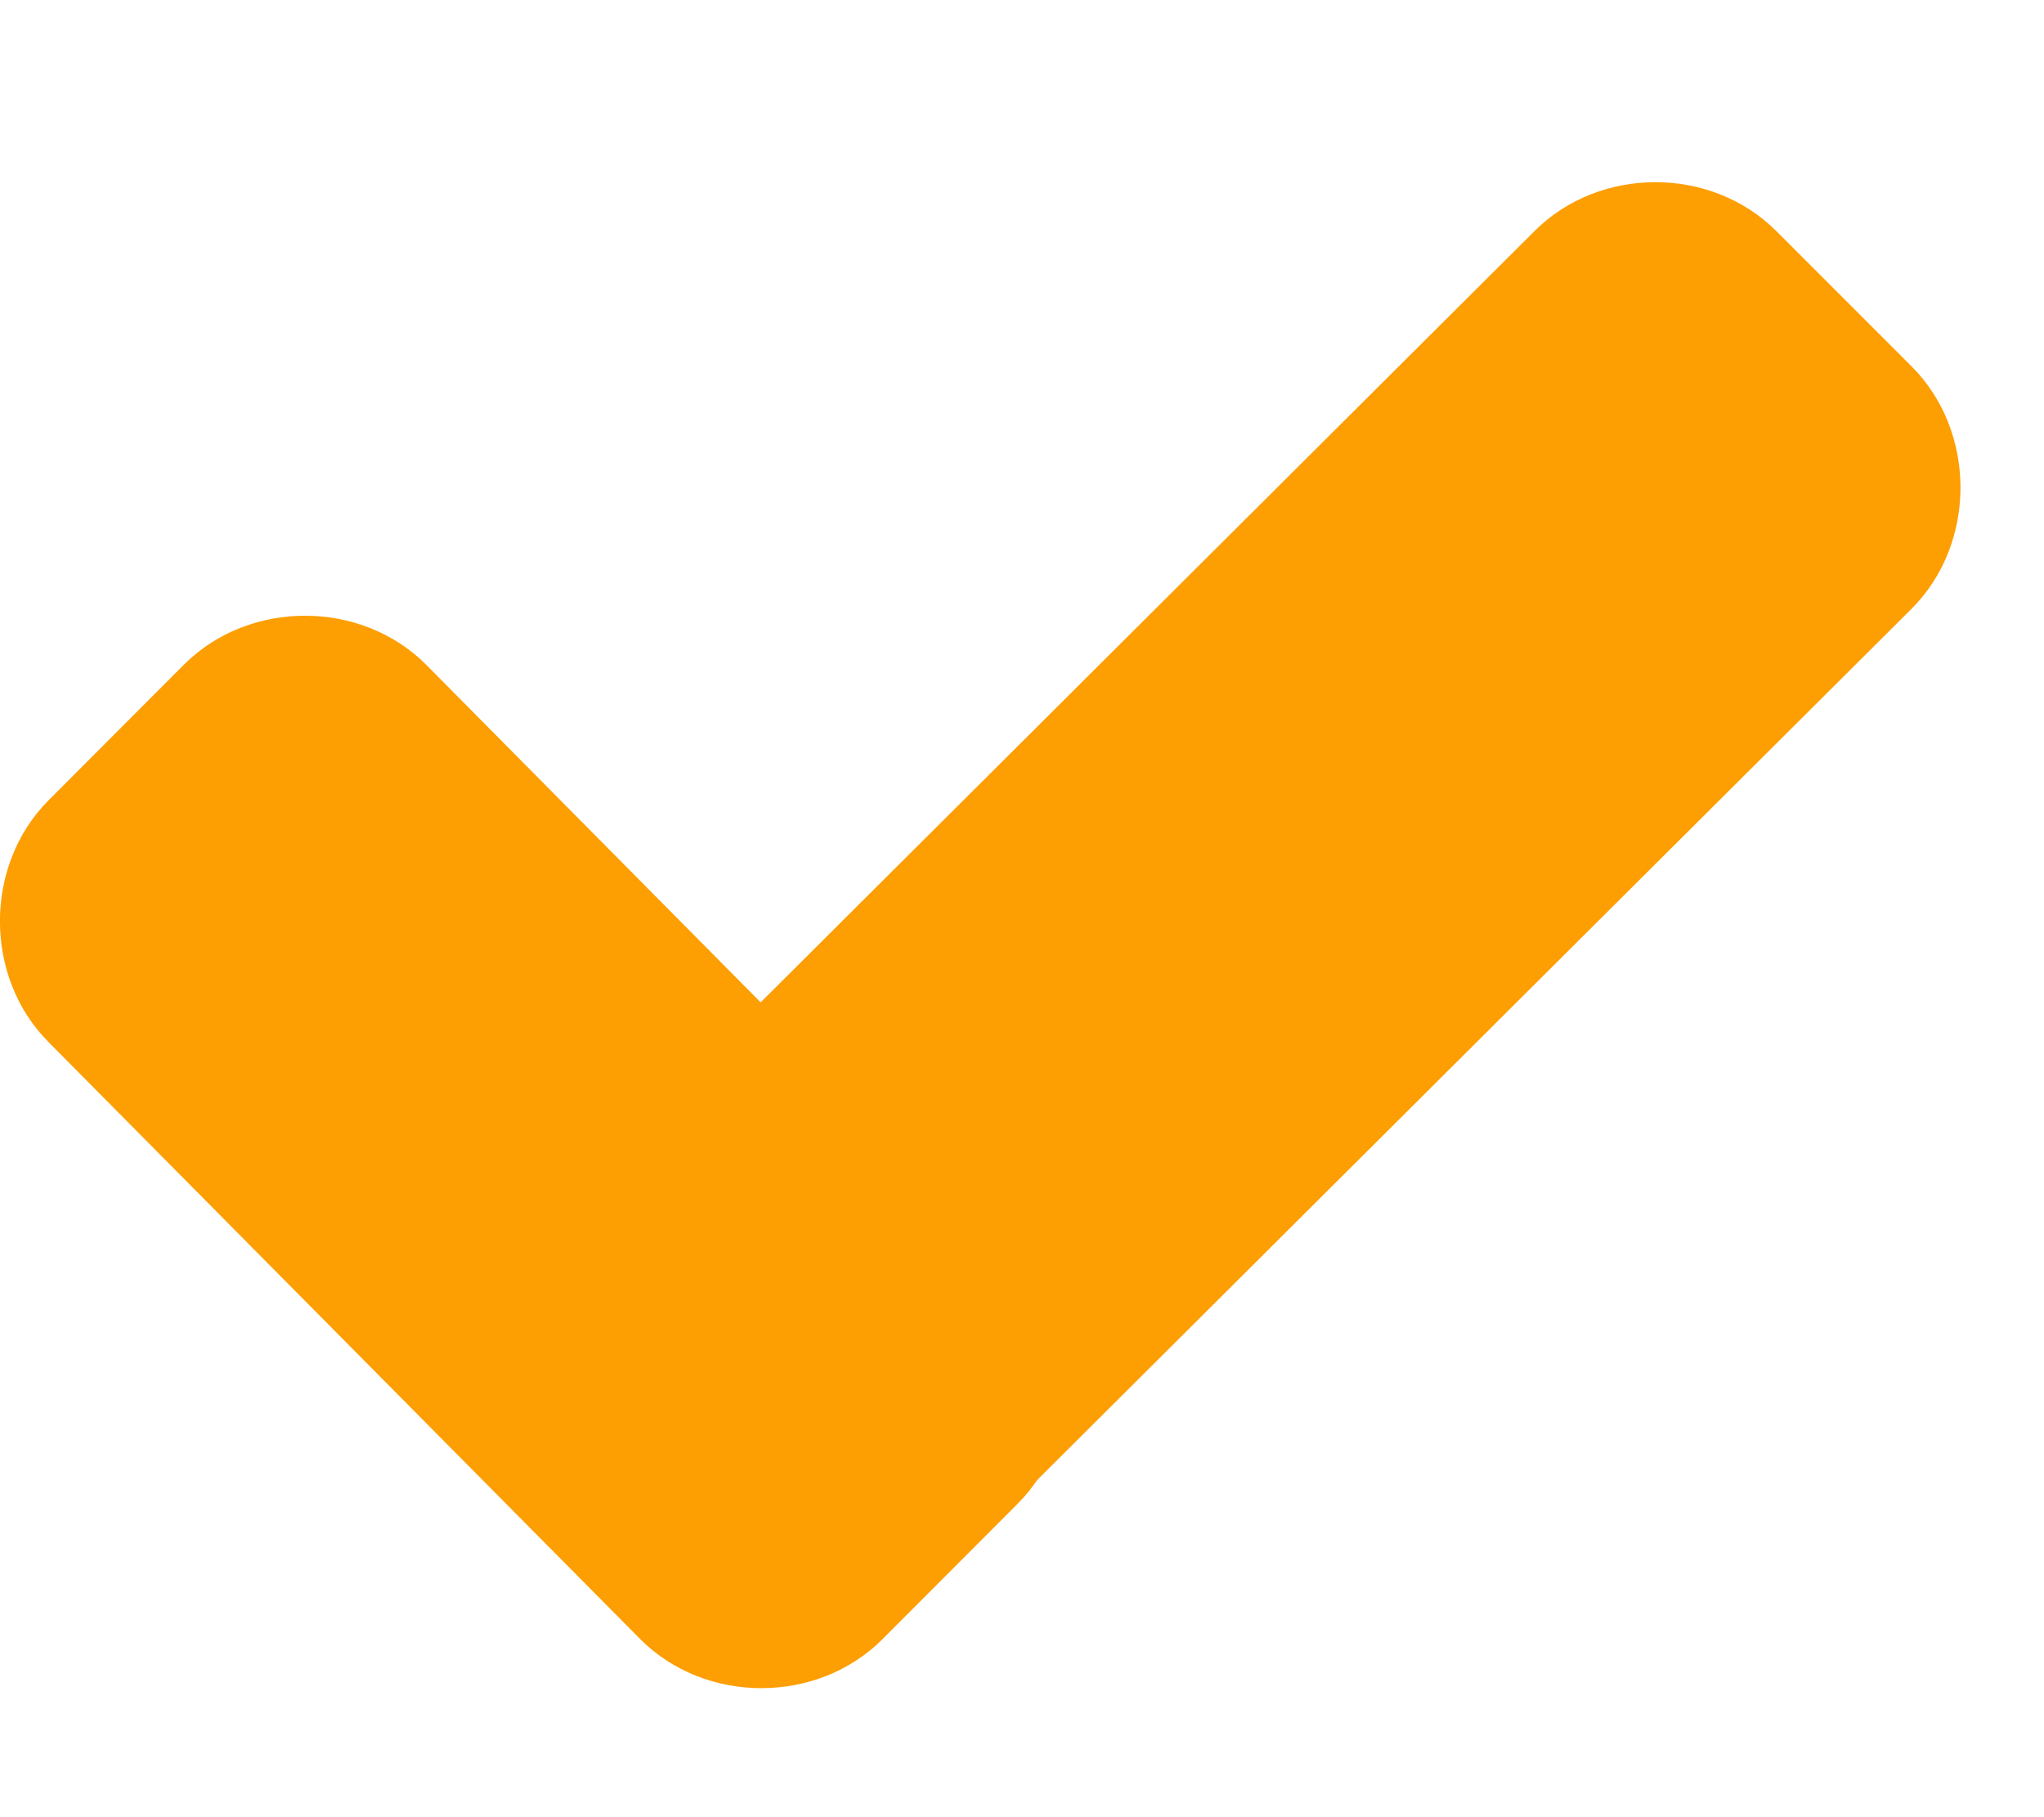
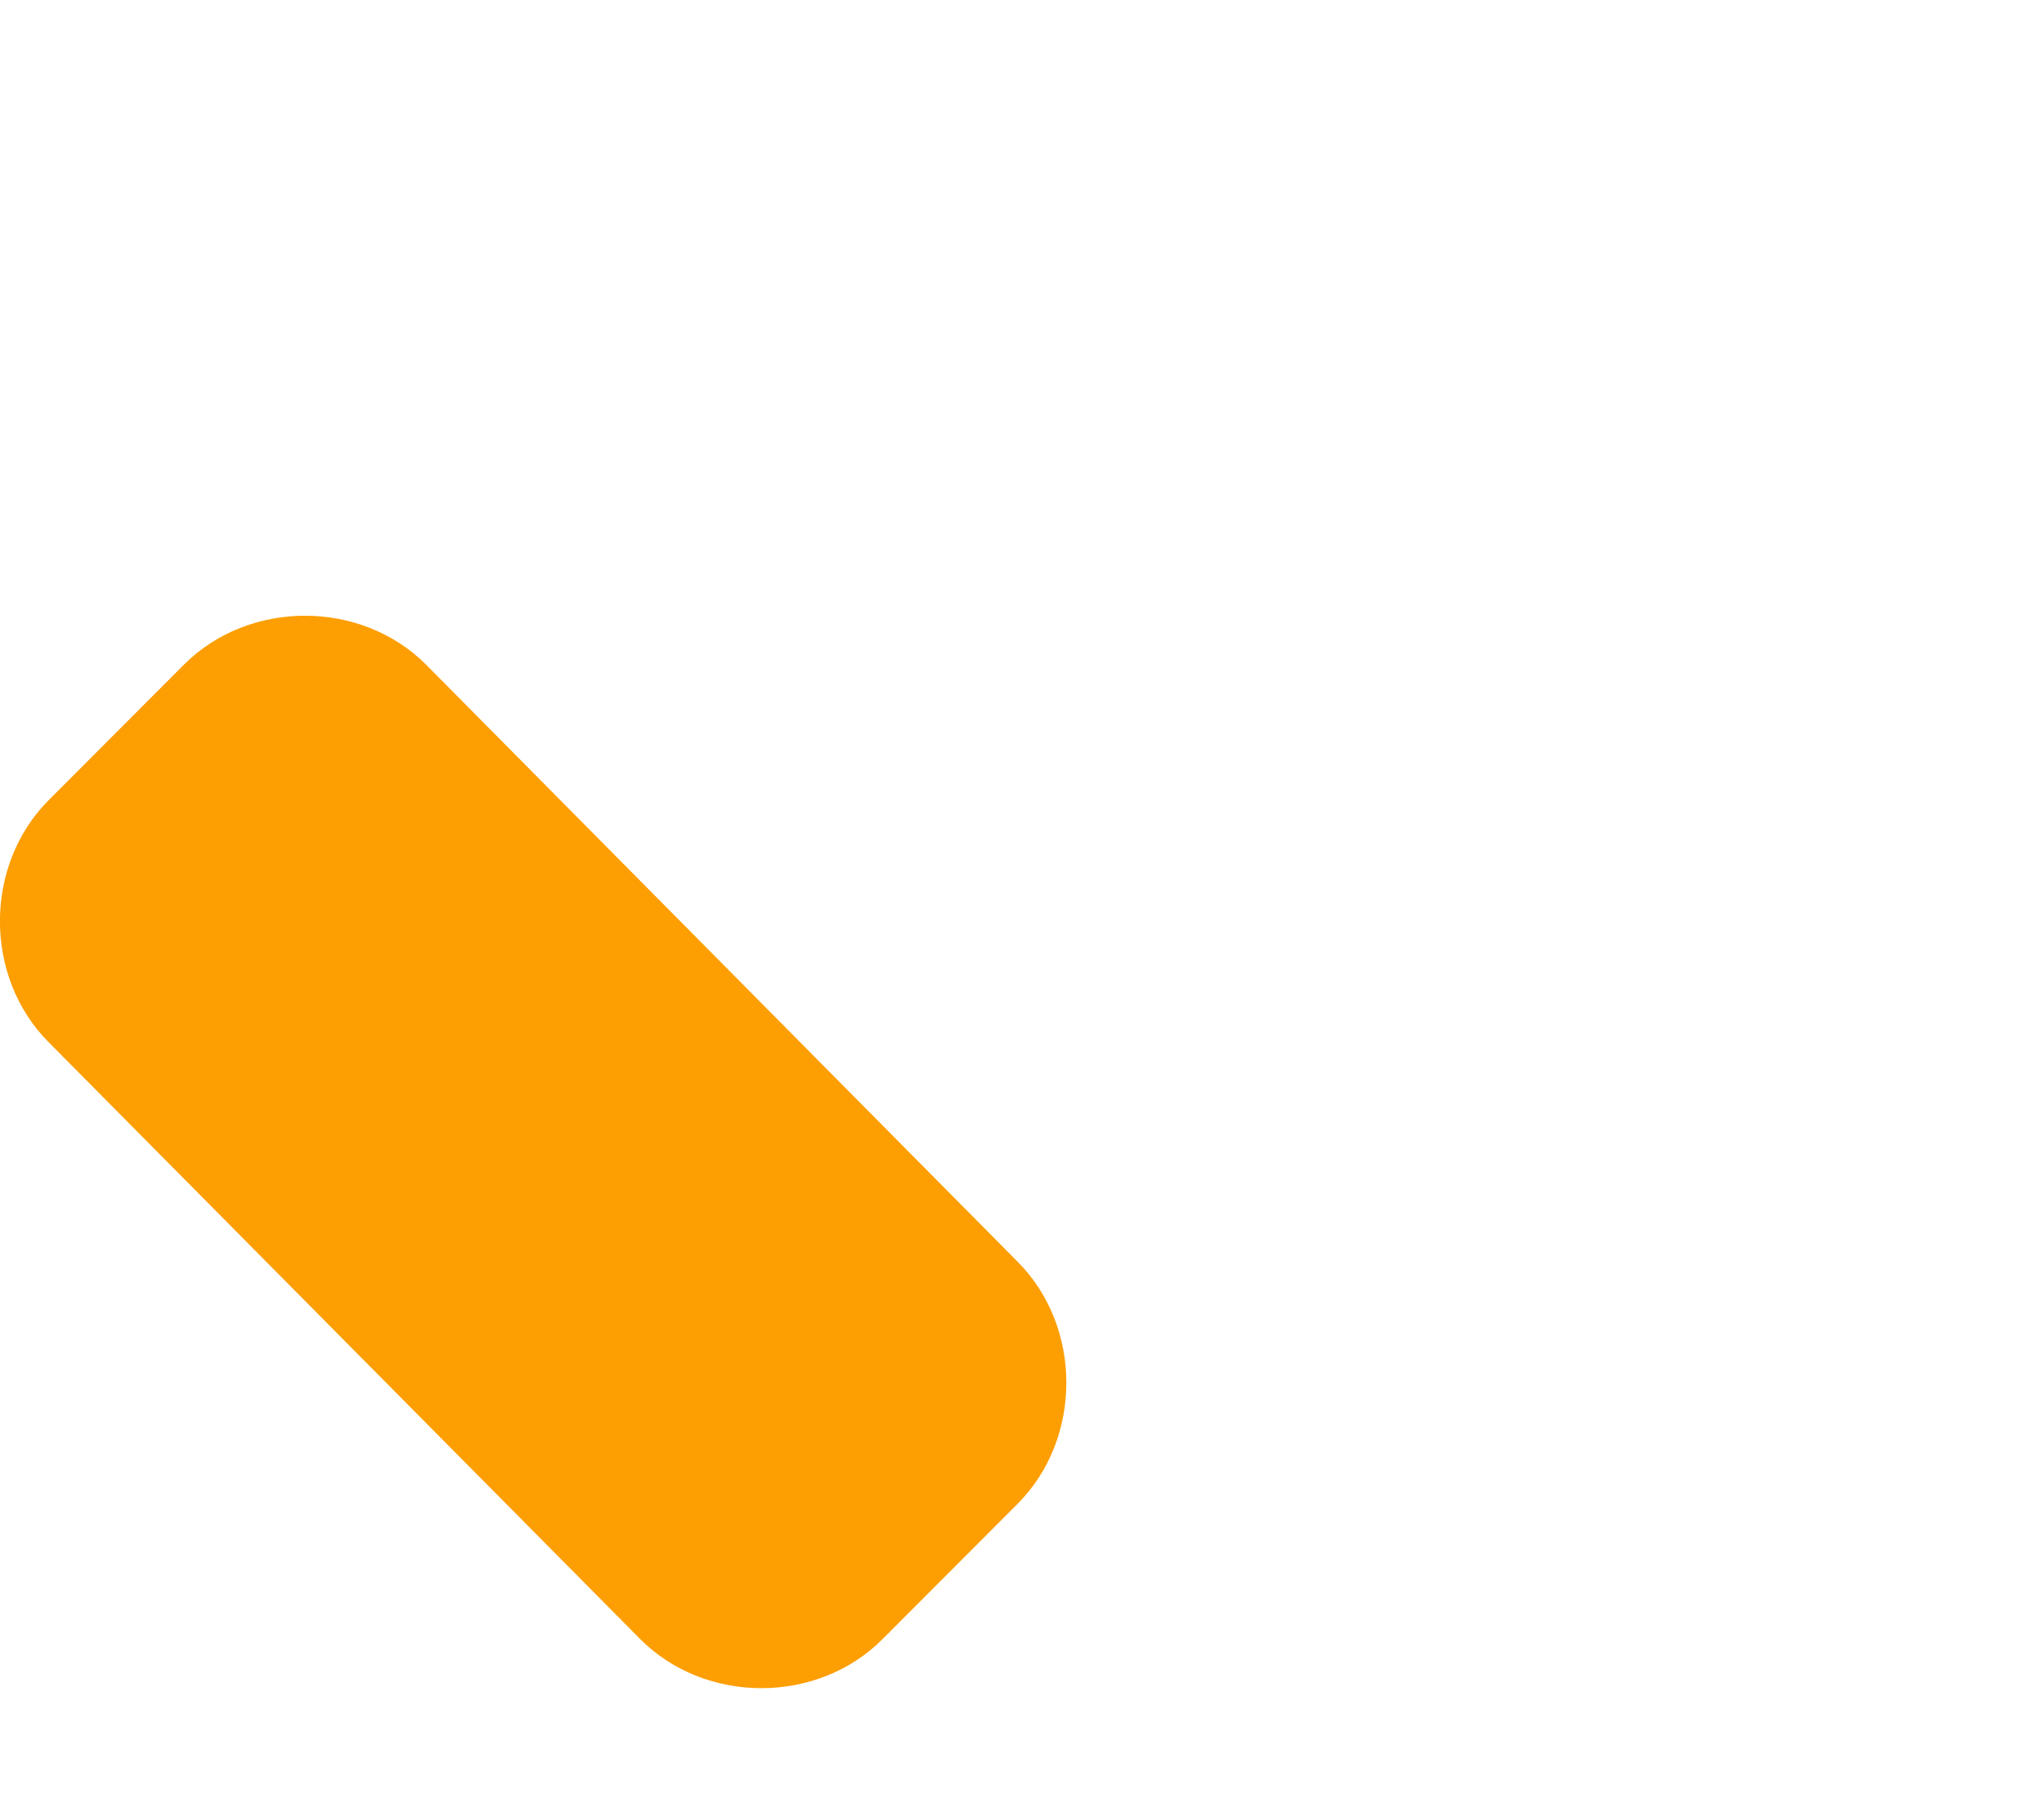
<svg xmlns="http://www.w3.org/2000/svg" width="9" height="8" viewBox="0 0 9 8" fill="none">
  <path d="M4.48 5.554C4.767 5.841 4.767 6.334 4.48 6.621L3.886 7.216C3.599 7.504 3.106 7.504 2.819 7.216L0.215 4.589C-0.072 4.302 -0.072 3.809 0.215 3.522L0.81 2.926C1.097 2.639 1.589 2.639 1.876 2.926L4.48 5.554Z" fill="#FD9E02" />
-   <path d="M6.756 1.018C7.043 0.73 7.535 0.73 7.822 1.018L8.417 1.613C8.704 1.9 8.704 2.393 8.417 2.68L3.905 7.175C3.618 7.463 3.126 7.463 2.839 7.175L2.245 6.58C1.958 6.293 1.958 5.8 2.245 5.513L6.756 1.018Z" fill="#FD9E02" />
</svg>